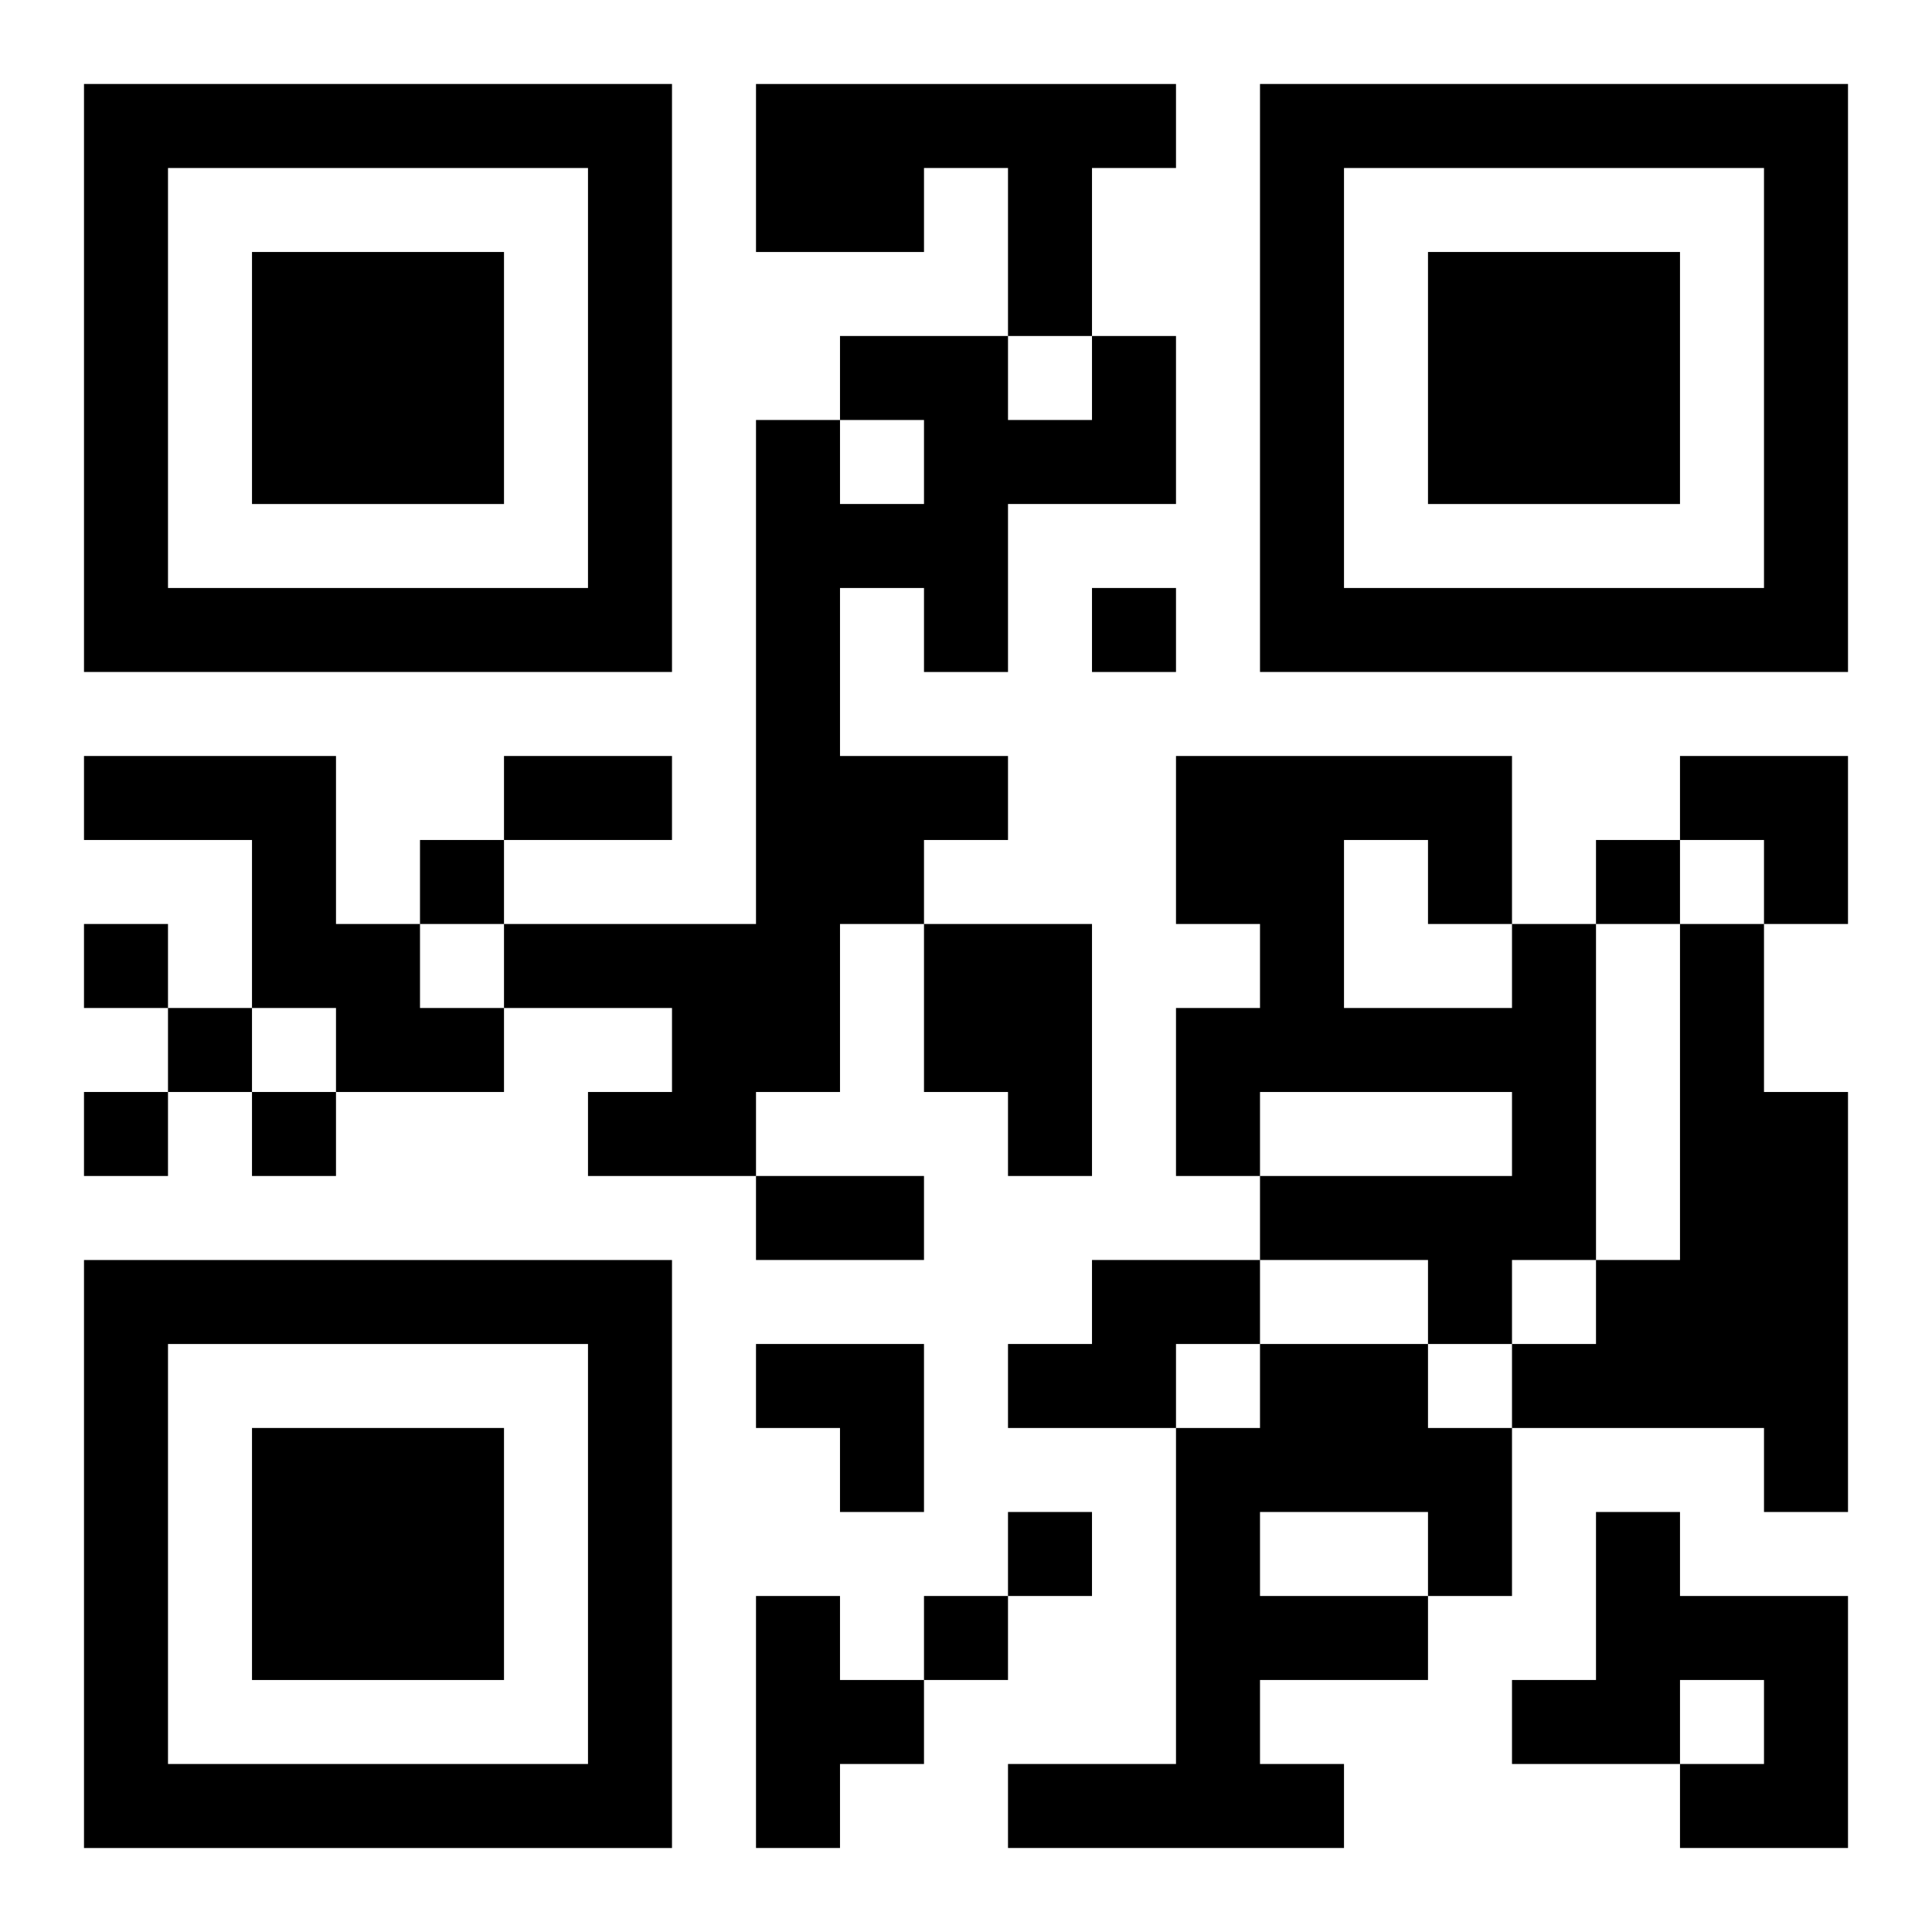
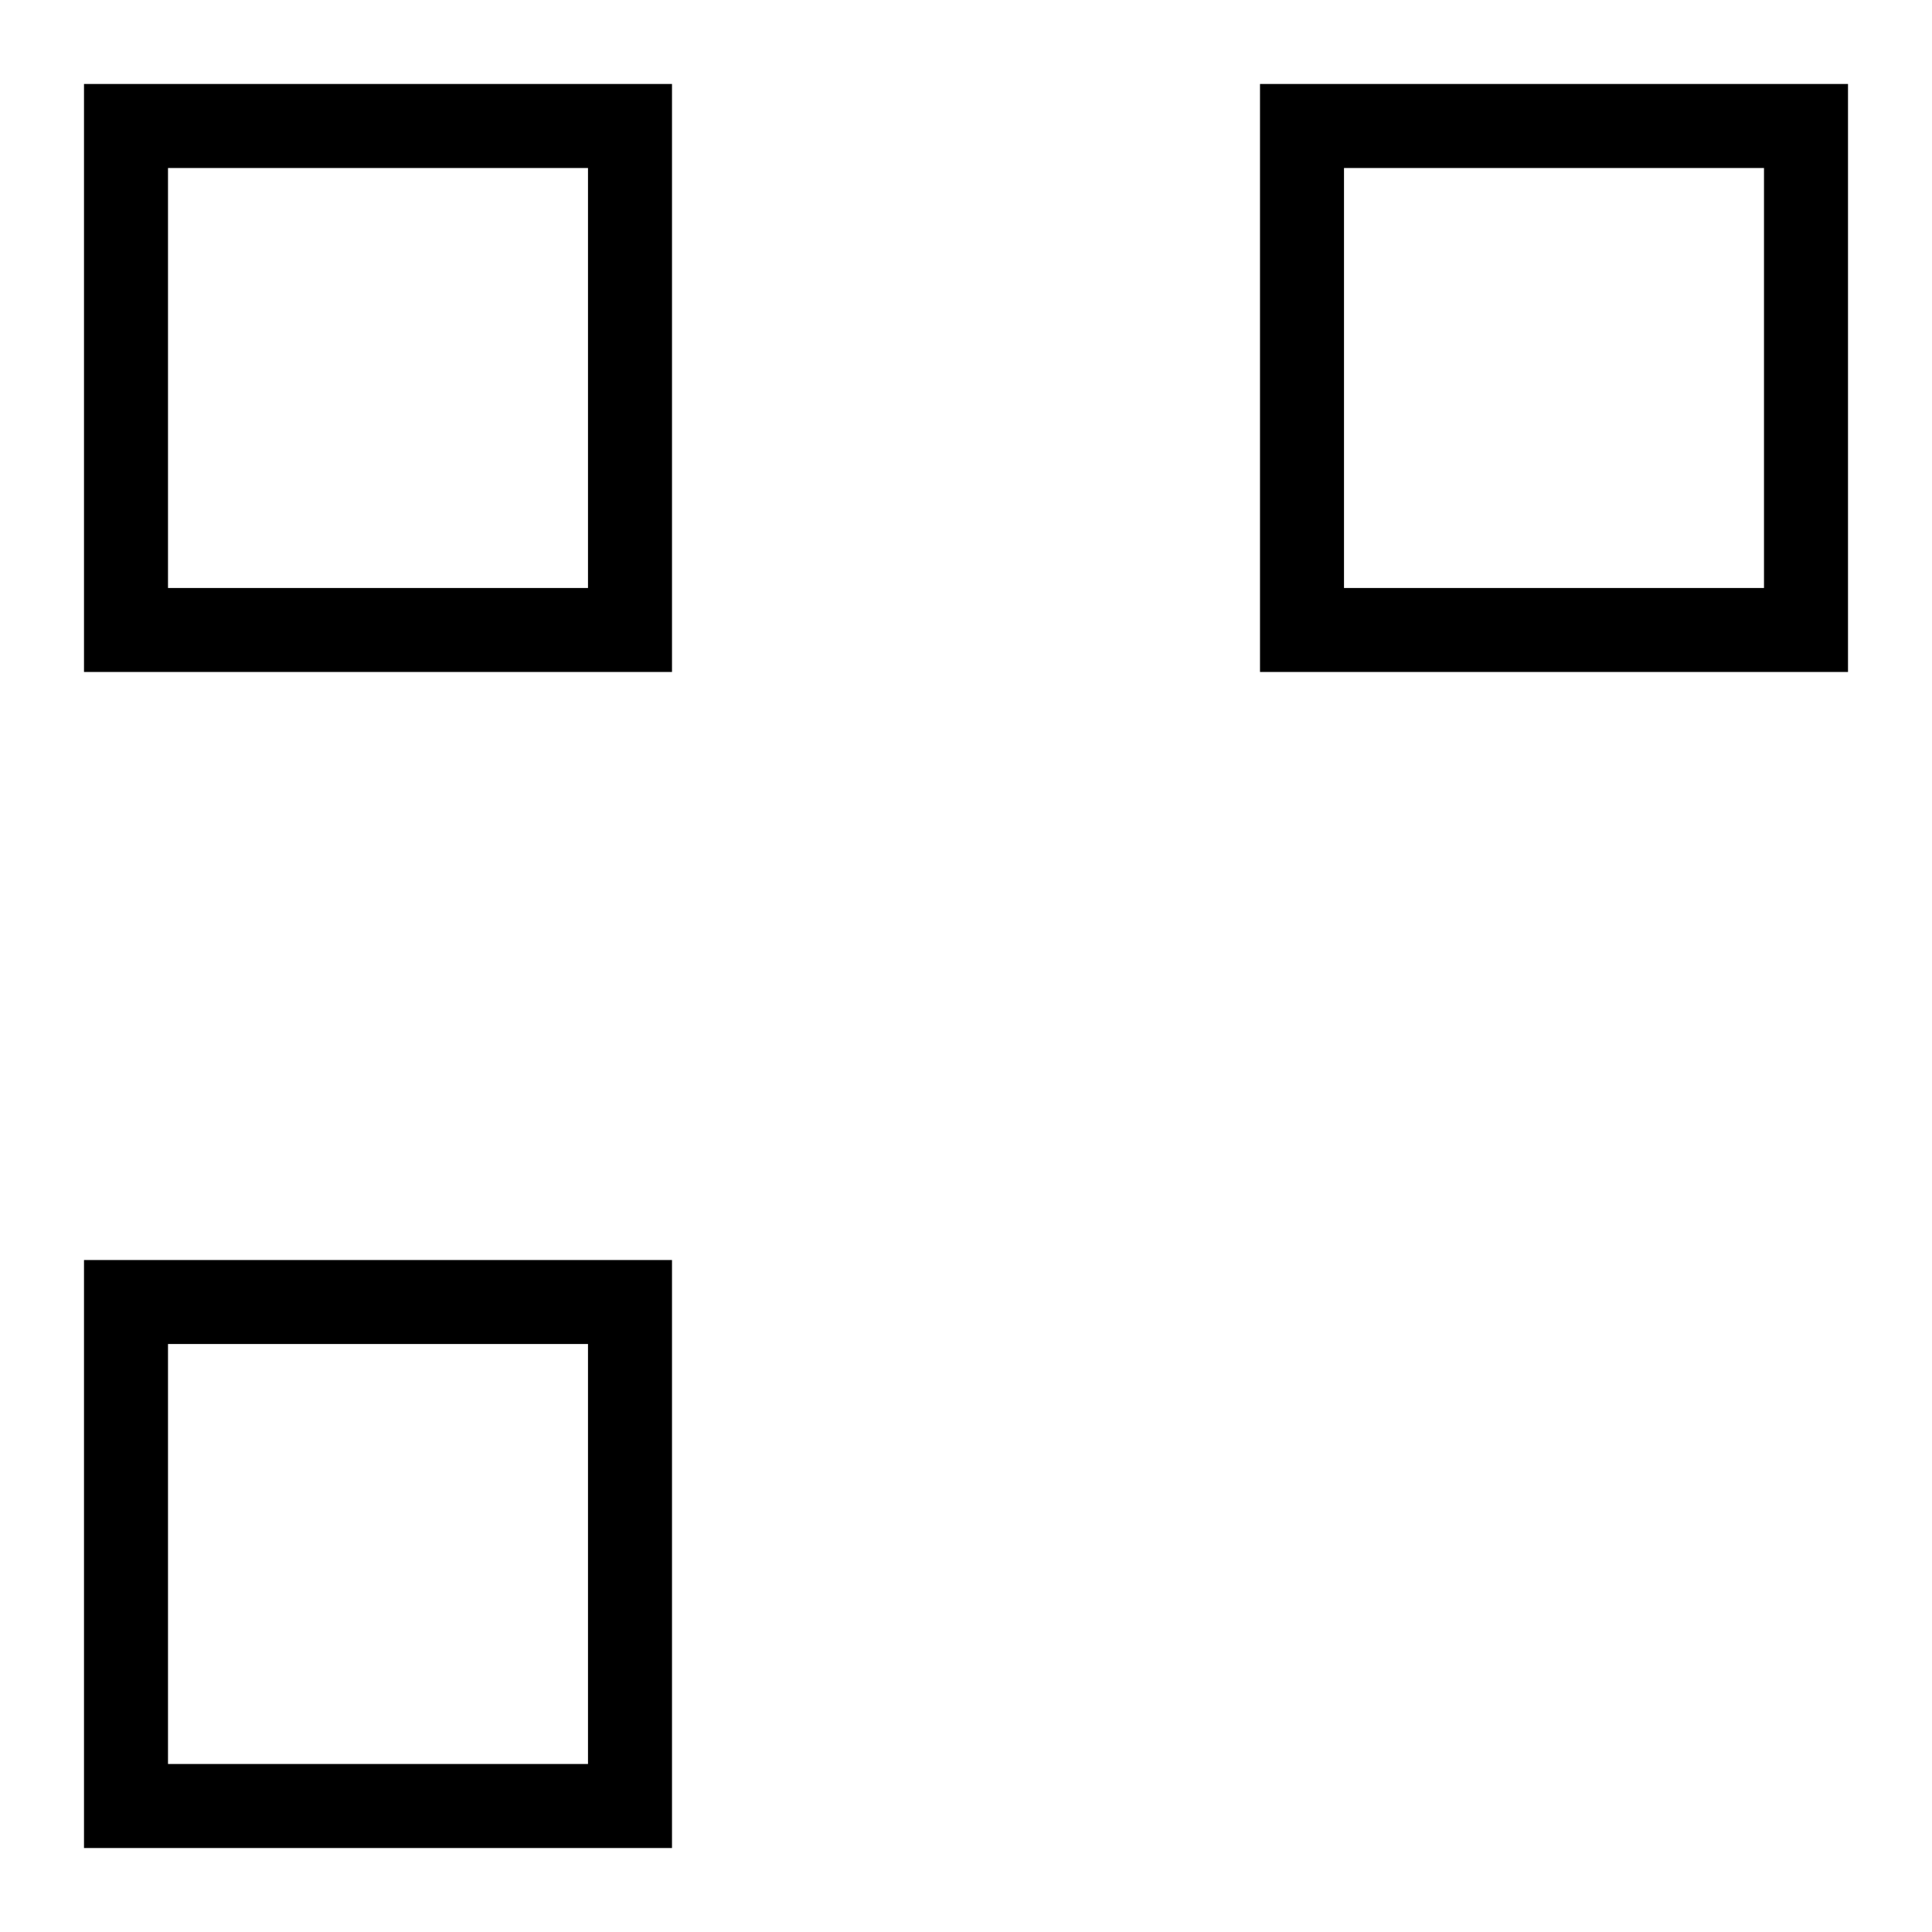
<svg xmlns="http://www.w3.org/2000/svg" xmlns:xlink="http://www.w3.org/1999/xlink" width="250" height="250" baseProfile="full" version="1.1" viewBox="-1 -1 23 23">
  <symbol id="a">
-     <path d="m0 7v7h7v-7h-7zm1 1h5v5h-5v-5zm1 1v3h3v-3h-3z" />
+     <path d="m0 7v7h7v-7h-7zm1 1h5v5h-5v-5zm1 1v3v-3h-3z" />
  </symbol>
  <use y="-7" xlink:href="#a" />
  <use y="7" xlink:href="#a" />
  <use x="14" y="-7" xlink:href="#a" />
-   <path d="m8 0h5v1h-1v2h-1v-2h-1v1h-2v-2m4 3h1v2h-2v2h-1v-1h-1v2h2v1h-1v1h-1v2h-1v1h-2v-1h1v-1h-2v-1h3v-6h1v1h1v-1h-1v-1h2v1h1v-1m-12 5h3v2h1v1h1v1h-2v-1h-1v-2h-2v-1m10 2h2v3h-1v-1h-1v-2m7 0h1v4h-1v1h-1v-1h-2v-1h3v-1h-3v1h-1v-2h1v-1h-1v-2h4v2m-2-1v2h2v-1h-1v-1h-1m4 1h1v2h1v5h-1v-1h-3v-1h1v-1h1v-4m-7 4h2v1h-1v1h-2v-1h1v-1m2 1h2v1h1v2h-1v1h-2v1h1v1h-4v-1h2v-4h1v-1m0 2v1h2v-1h-2m4 0h1v1h2v3h-2v-1h1v-1h-1v1h-2v-1h1v-2m-10 1h1v1h1v1h-1v1h-1v-3m4-12v1h1v-1h-1m-8 3v1h1v-1h-1m14 0v1h1v-1h-1m-18 1v1h1v-1h-1m1 1v1h1v-1h-1m-1 1v1h1v-1h-1m2 0v1h1v-1h-1m9 5v1h1v-1h-1m-1 1v1h1v-1h-1m-5-10h2v1h-2v-1m3 5h2v1h-2v-1m11-5h2v2h-1v-1h-1zm-11 7h2v2h-1v-1h-1z" />
</svg>